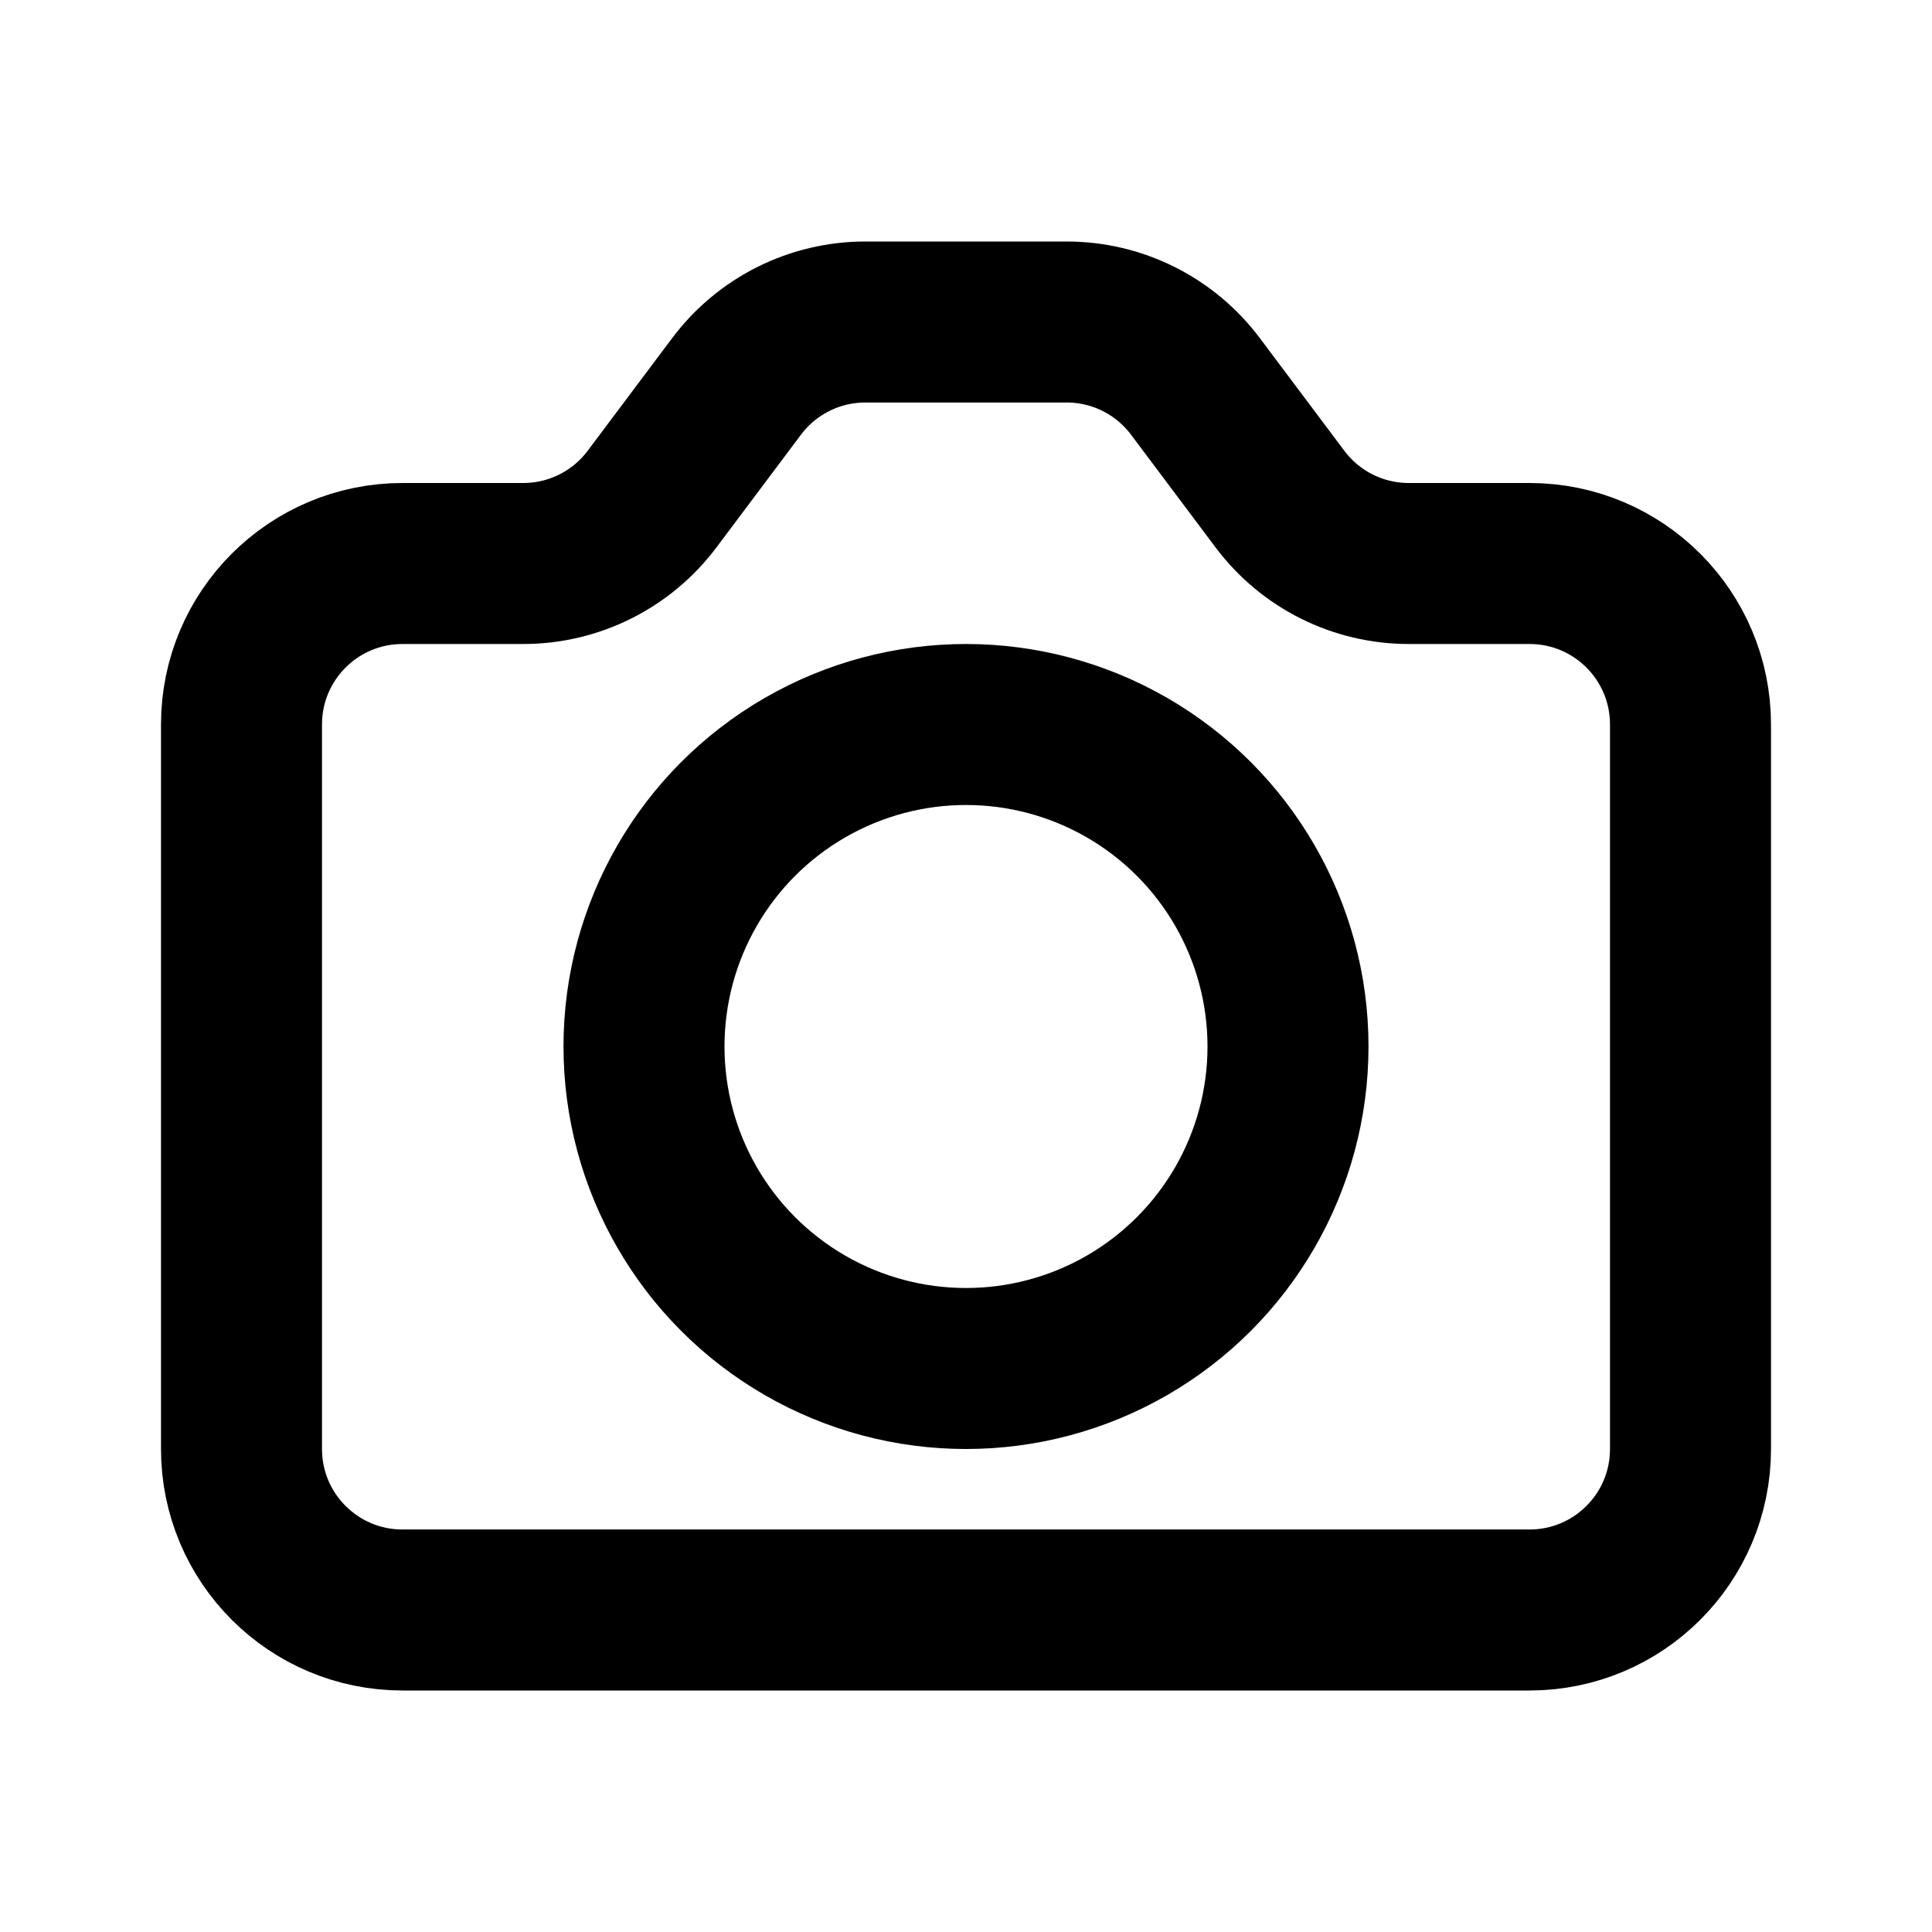
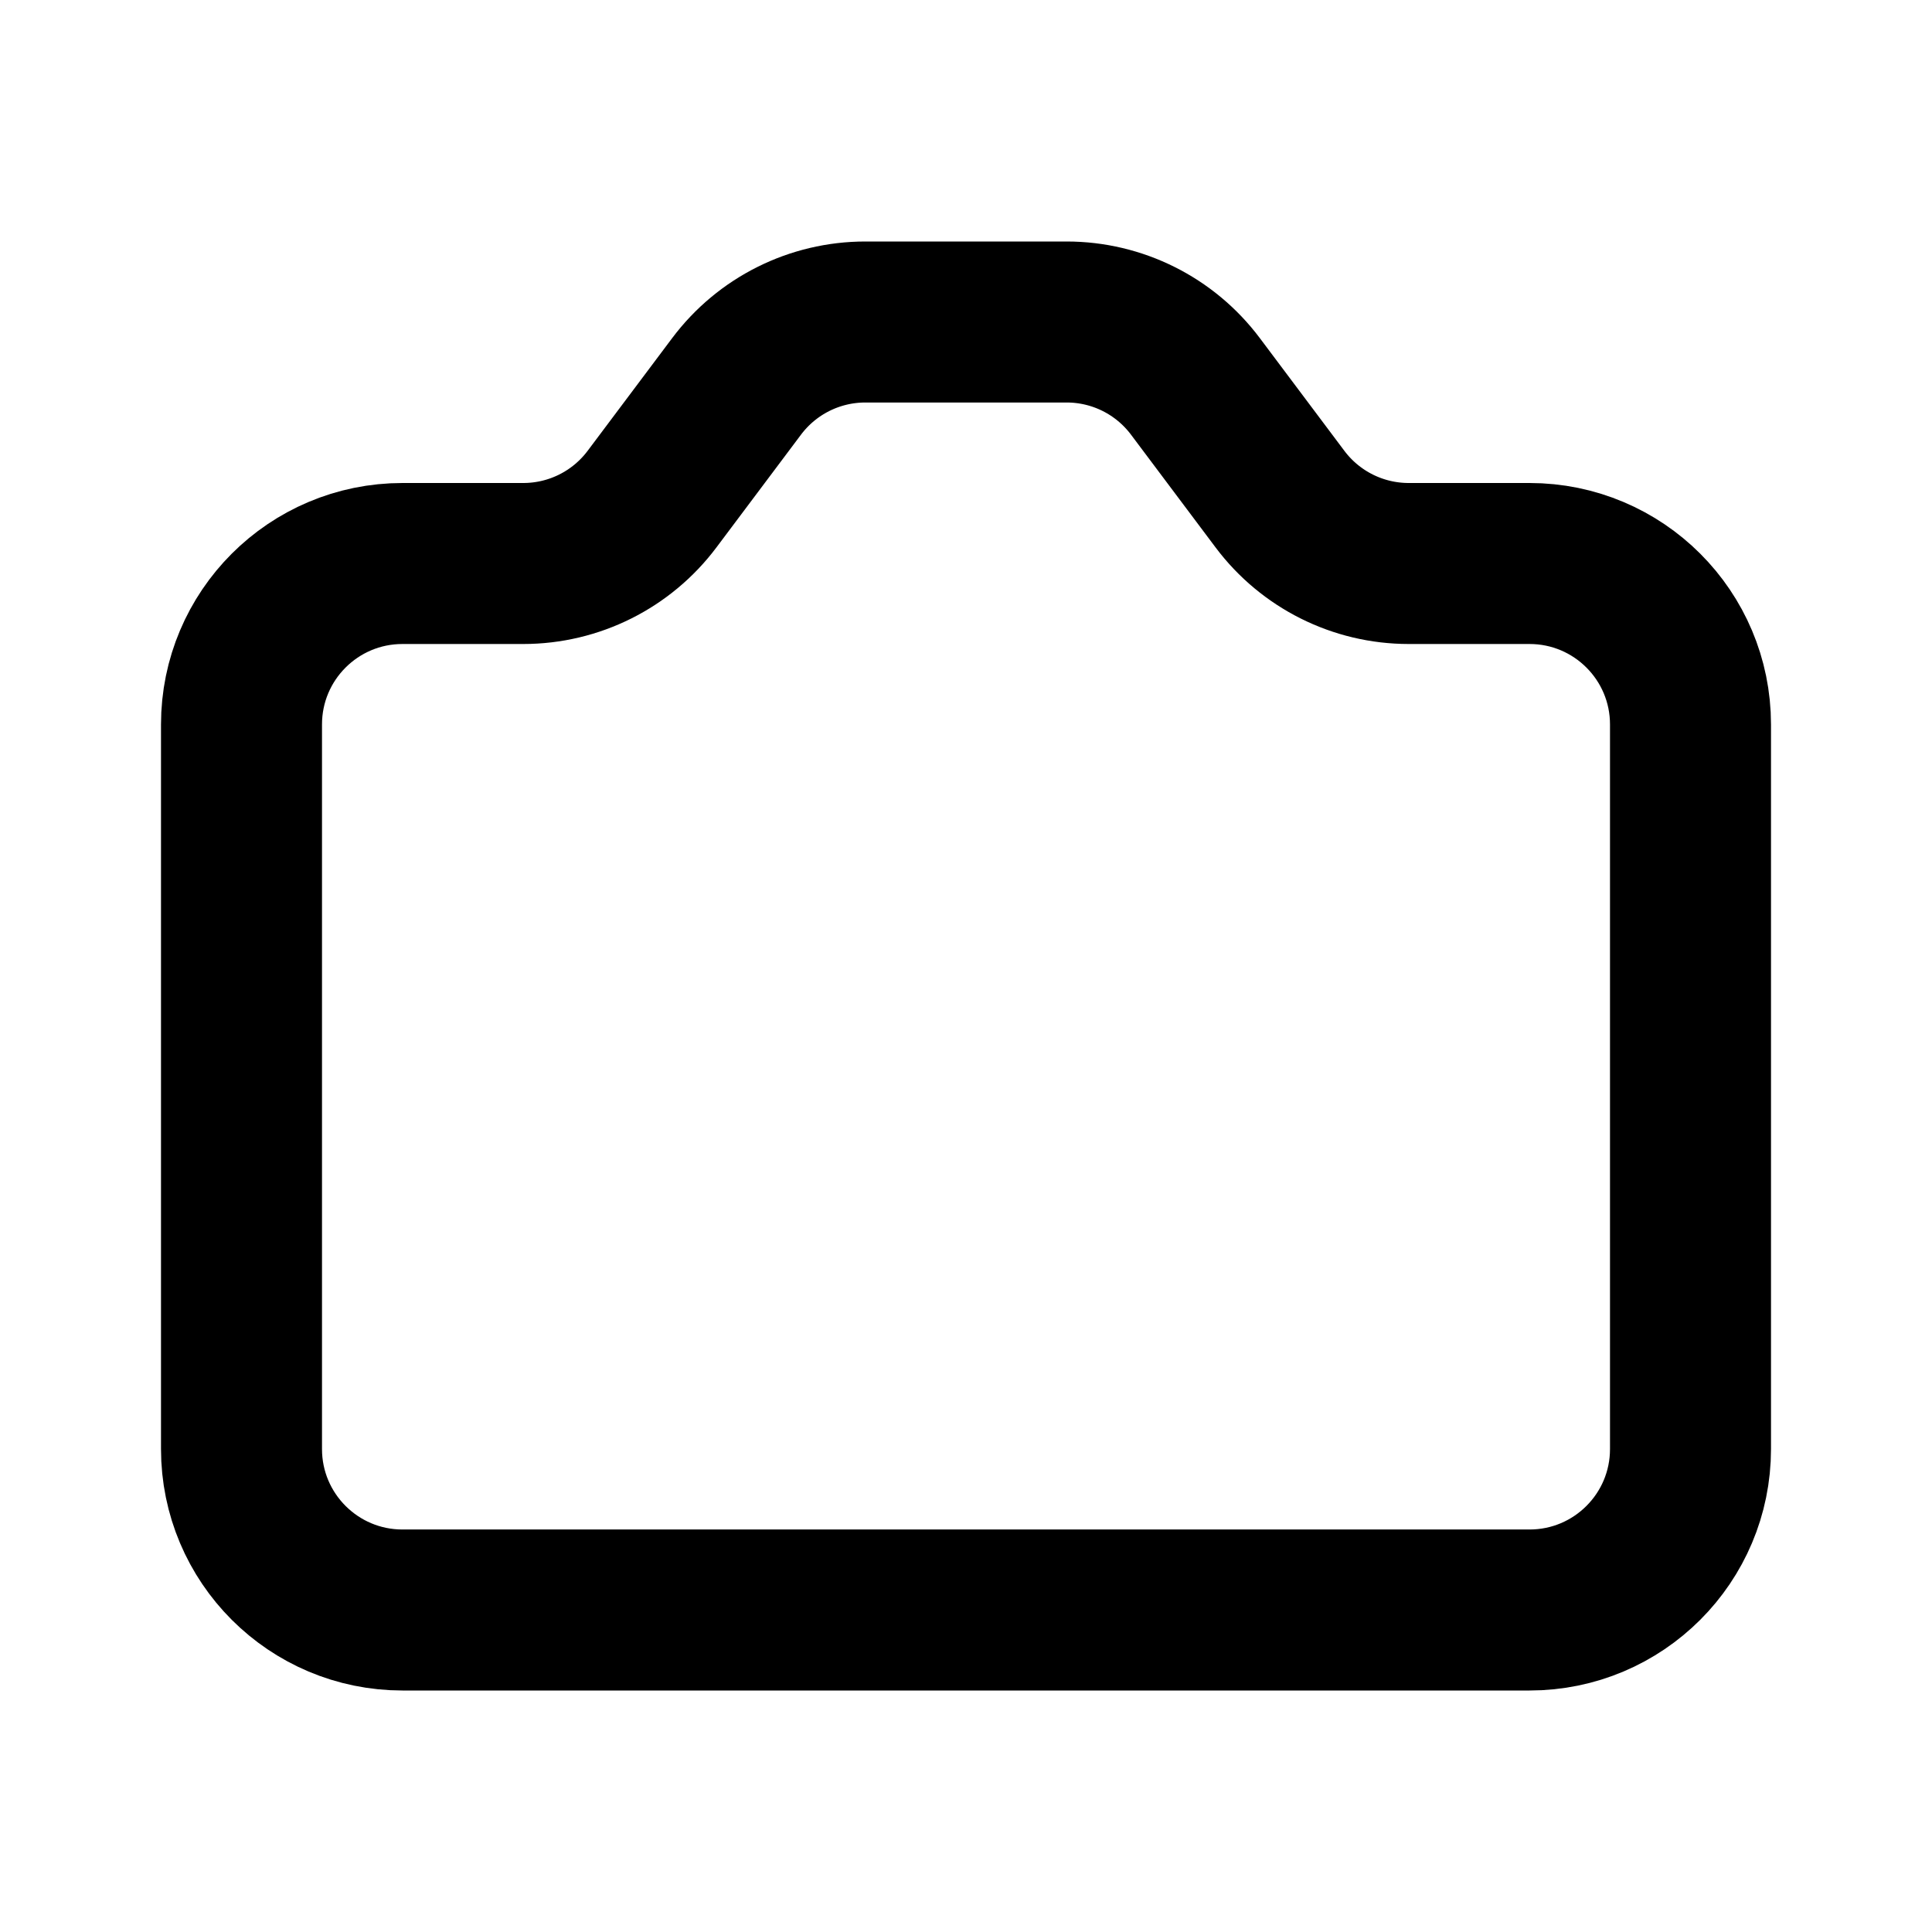
<svg xmlns="http://www.w3.org/2000/svg" width="800px" height="800px" viewBox="0 0 24 24" fill="none">
  <path d="M3 9C3 7.895 3.895 7 5 7H6.5C7.13 7 7.722 6.704 8.1 6.2L9.15 4.8C9.528 4.296 10.12 4 10.75 4H13.25C13.88 4 14.472 4.296 14.85 4.8L15.9 6.2C16.278 6.704 16.87 7 17.5 7H19C20.105 7 21 7.895 21 9V18C21 19.105 20.105 20 19 20H5C3.895 20 3 19.105 3 18V9Z" stroke="#000000" stroke-width="2" stroke-linecap="round" stroke-linejoin="round" />
-   <circle cx="12" cy="13" r="4" stroke="#000000" stroke-width="2" stroke-linecap="round" stroke-linejoin="round" />
</svg>